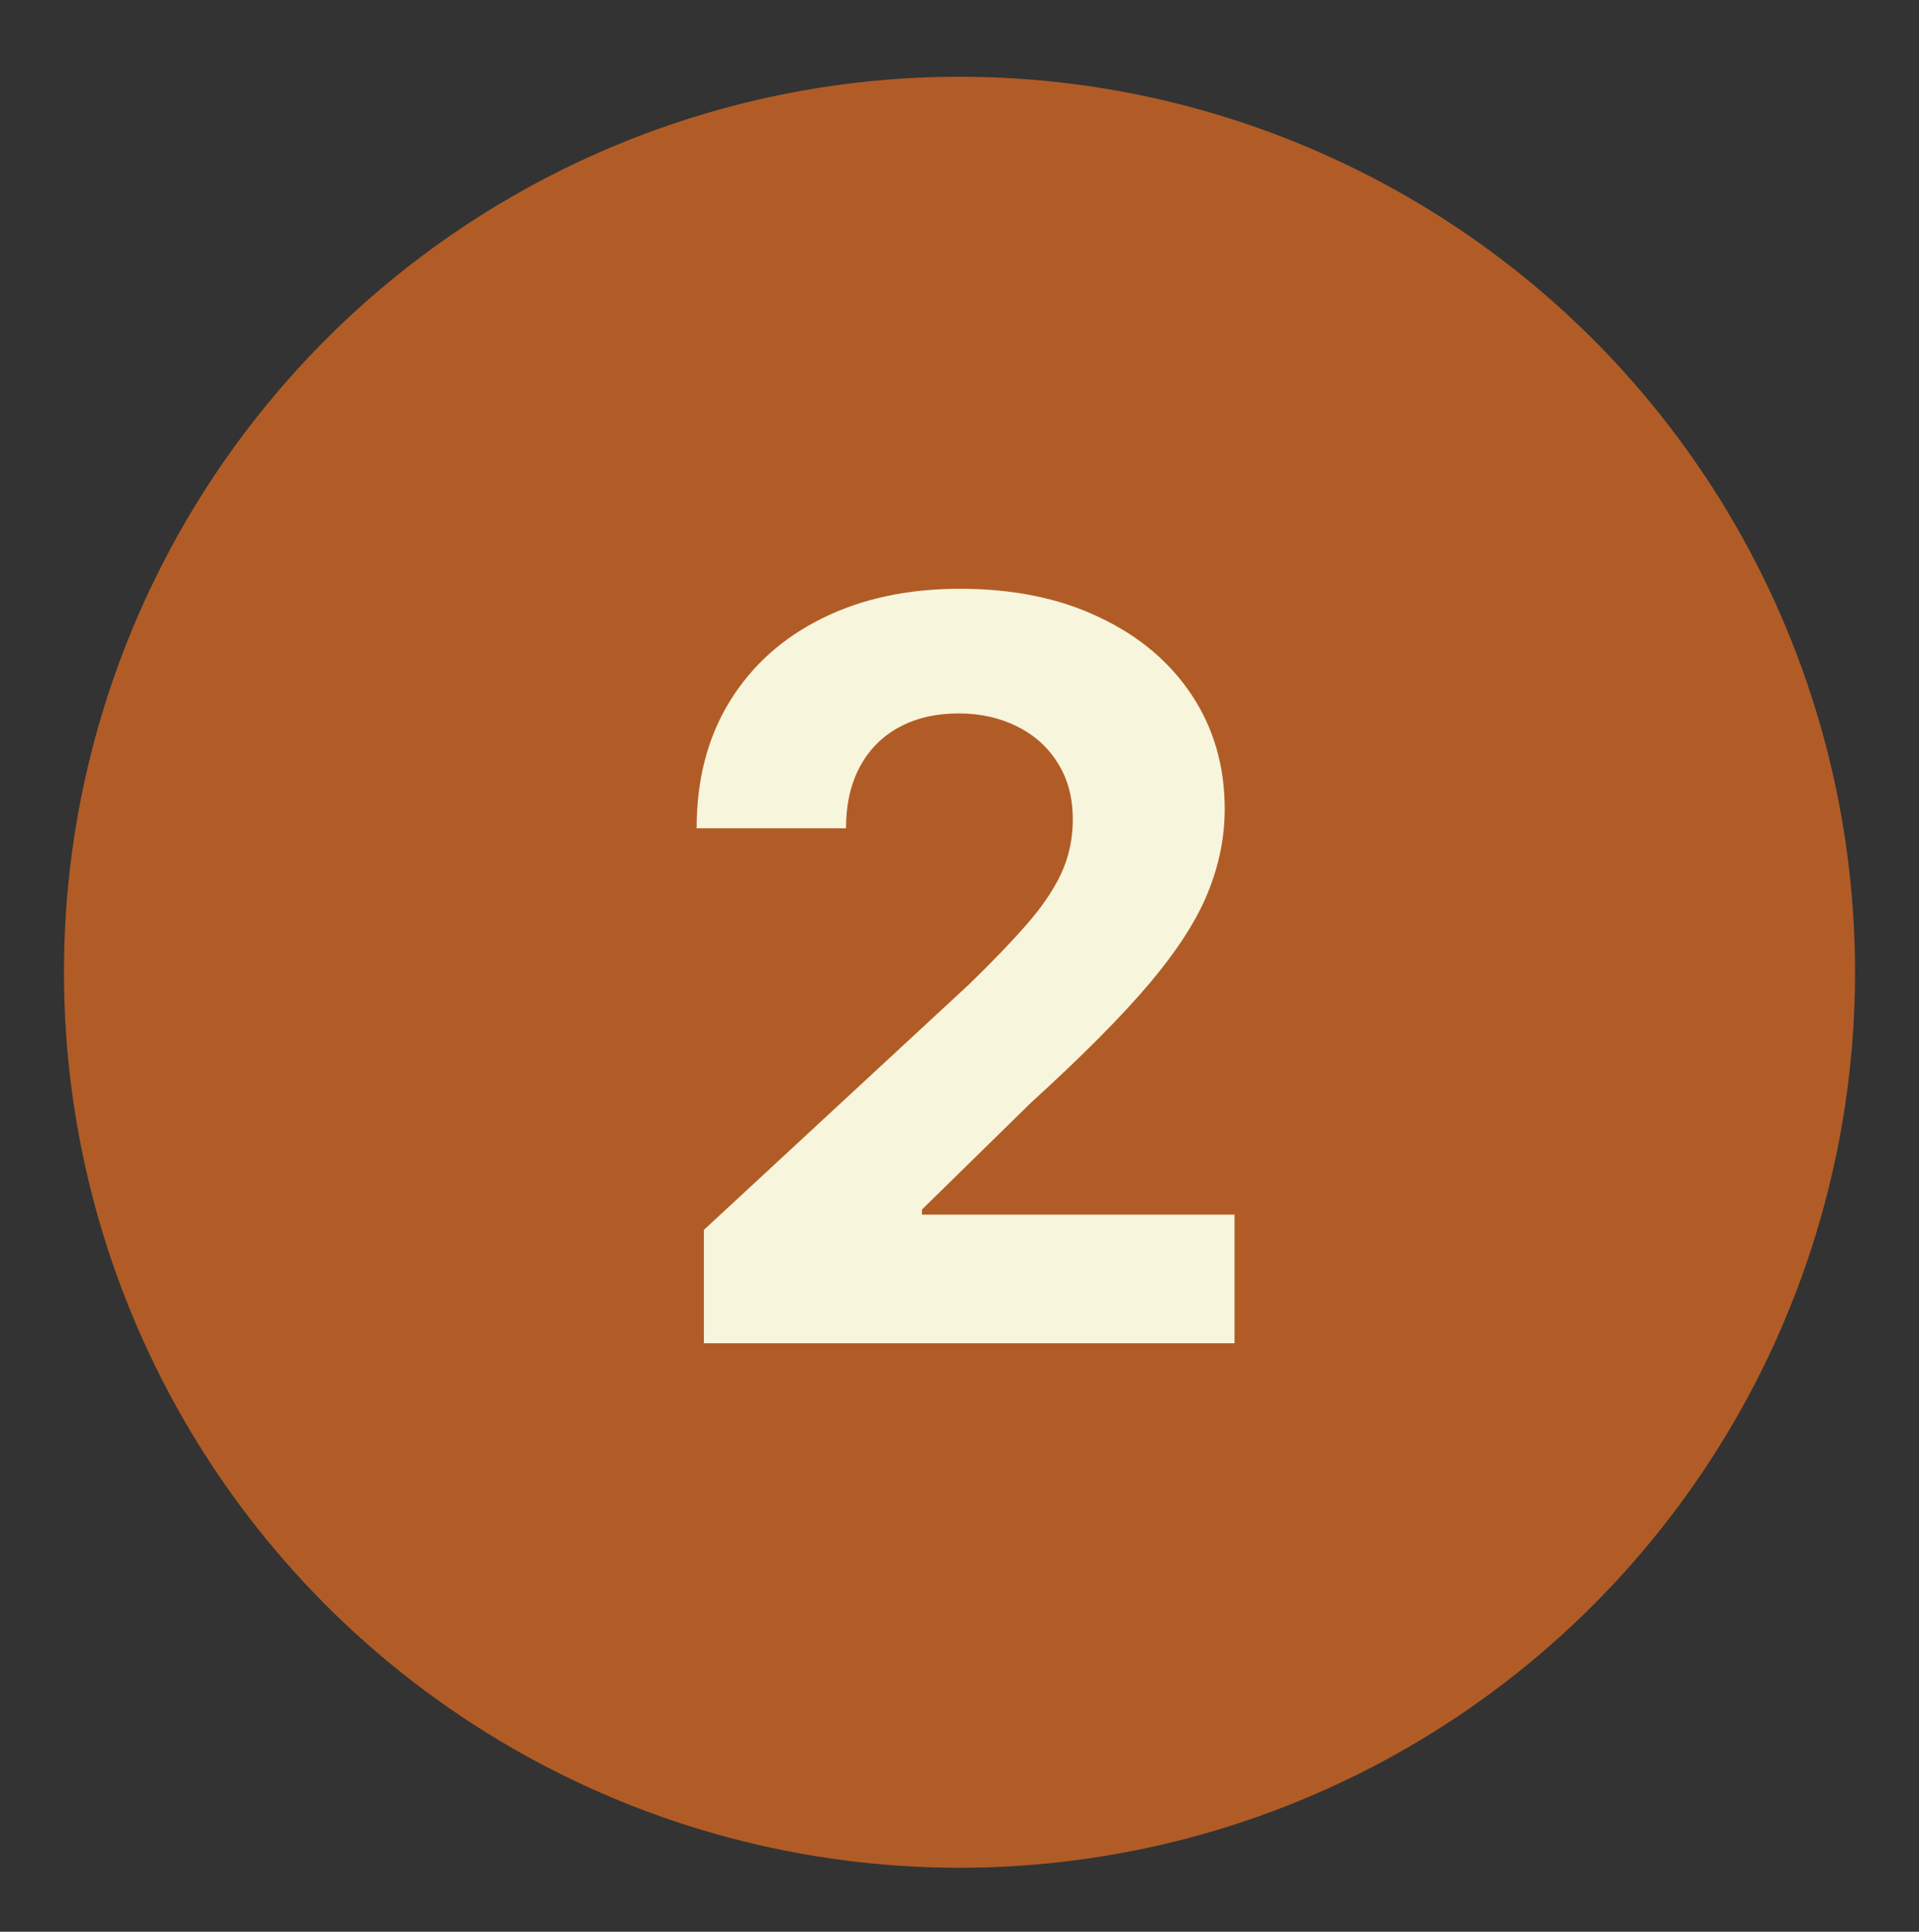
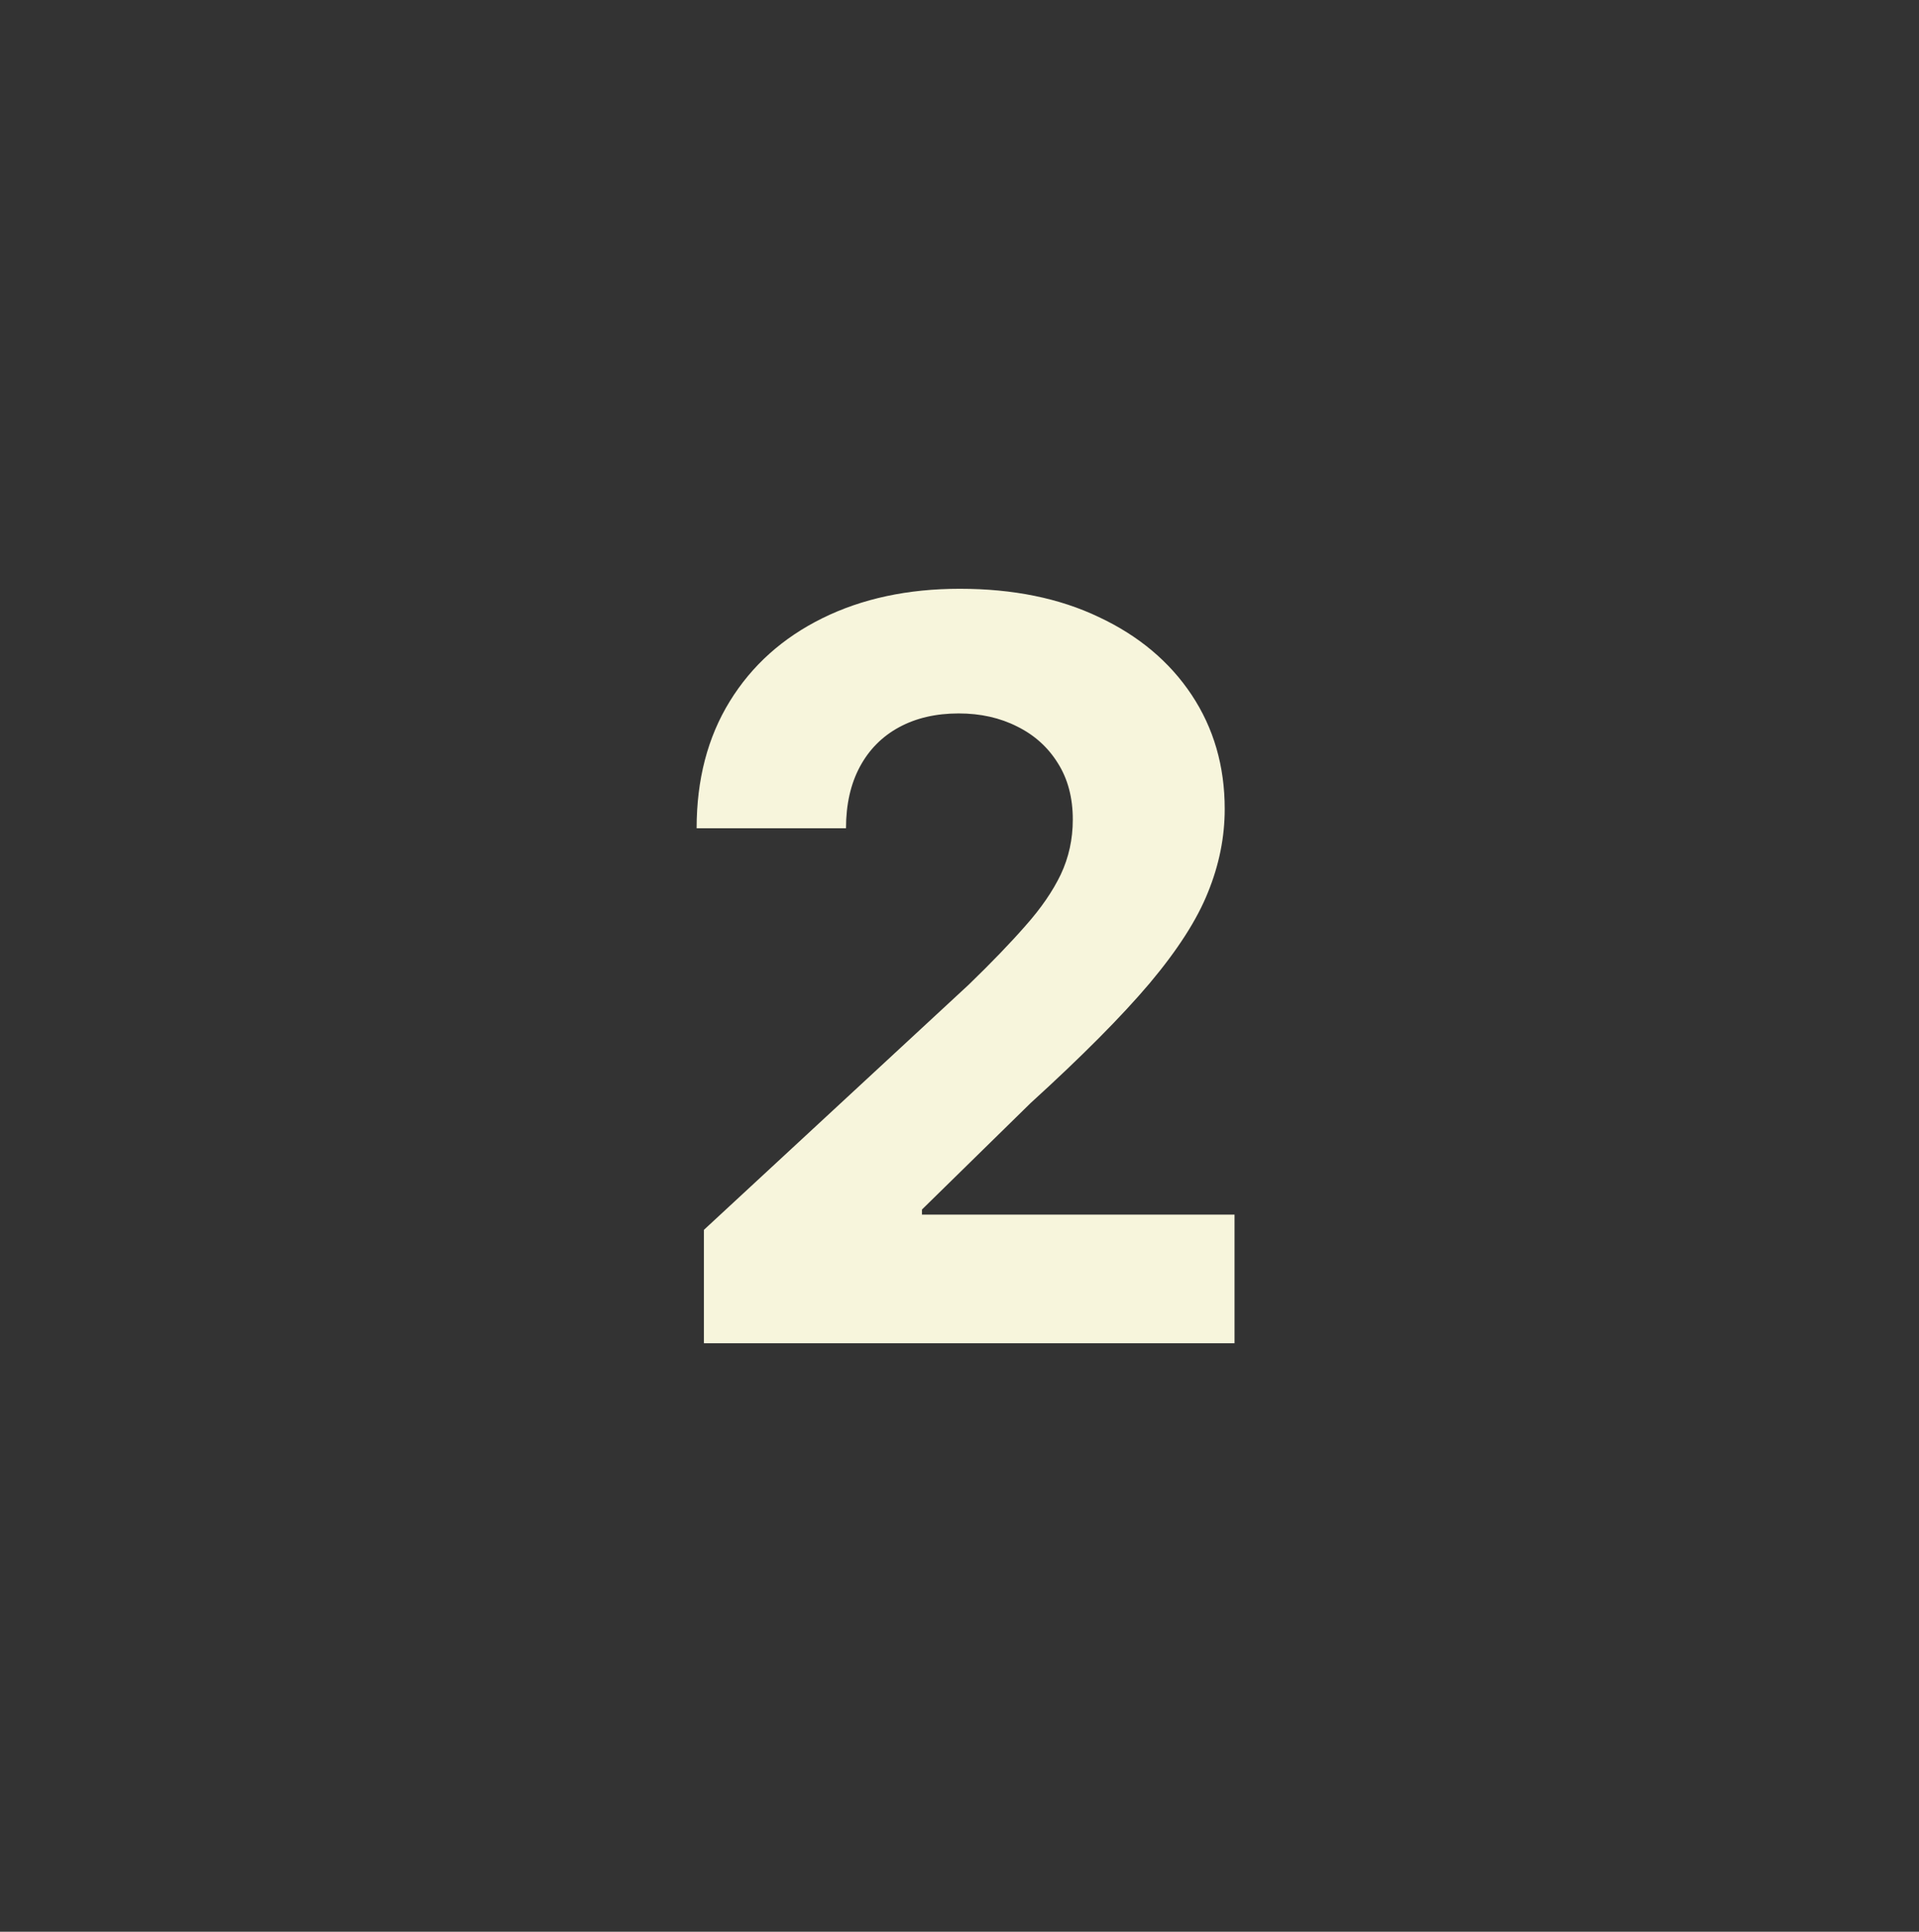
<svg xmlns="http://www.w3.org/2000/svg" fill="none" viewBox="0 0 150 151" height="151" width="150">
  <rect x="0" y="0" width="150" height="151" fill="#333333" stroke="none" />
-   <circle fill="#B15C26" r="70" cy="76" cx="75" />
-   <path fill="#F7F5DC" d="M55.021 105V96.136L75.731 76.96C77.492 75.256 78.969 73.722 80.163 72.358C81.375 70.994 82.293 69.659 82.918 68.352C83.543 67.026 83.856 65.597 83.856 64.062C83.856 62.358 83.468 60.89 82.691 59.659C81.915 58.409 80.854 57.453 79.509 56.79C78.165 56.108 76.64 55.767 74.935 55.767C73.155 55.767 71.602 56.127 70.276 56.847C68.951 57.566 67.928 58.599 67.208 59.943C66.488 61.288 66.129 62.888 66.129 64.744H54.452C54.452 60.938 55.314 57.633 57.038 54.83C58.761 52.026 61.176 49.858 64.282 48.324C67.388 46.79 70.968 46.023 75.021 46.023C79.187 46.023 82.814 46.761 85.901 48.239C89.007 49.697 91.422 51.724 93.146 54.318C94.869 56.913 95.731 59.886 95.731 63.239C95.731 65.436 95.295 67.604 94.424 69.744C93.572 71.885 92.047 74.261 89.85 76.875C87.653 79.47 84.557 82.585 80.56 86.222L72.066 94.546V94.943H96.498V105H55.021Z" />
+   <path fill="#F7F5DC" d="M55.021 105V96.136L75.731 76.96C77.492 75.256 78.969 73.722 80.163 72.358C81.375 70.994 82.293 69.659 82.918 68.352C83.543 67.026 83.856 65.597 83.856 64.062C83.856 62.358 83.468 60.89 82.691 59.659C81.915 58.409 80.854 57.453 79.509 56.79C78.165 56.108 76.64 55.767 74.935 55.767C73.155 55.767 71.602 56.127 70.276 56.847C68.951 57.566 67.928 58.599 67.208 59.943C66.488 61.288 66.129 62.888 66.129 64.744H54.452C54.452 60.938 55.314 57.633 57.038 54.83C58.761 52.026 61.176 49.858 64.282 48.324C67.388 46.79 70.968 46.023 75.021 46.023C79.187 46.023 82.814 46.761 85.901 48.239C89.007 49.697 91.422 51.724 93.146 54.318C94.869 56.913 95.731 59.886 95.731 63.239C95.731 65.436 95.295 67.604 94.424 69.744C93.572 71.885 92.047 74.261 89.85 76.875C87.653 79.47 84.557 82.585 80.56 86.222L72.066 94.546V94.943H96.498V105Z" />
</svg>